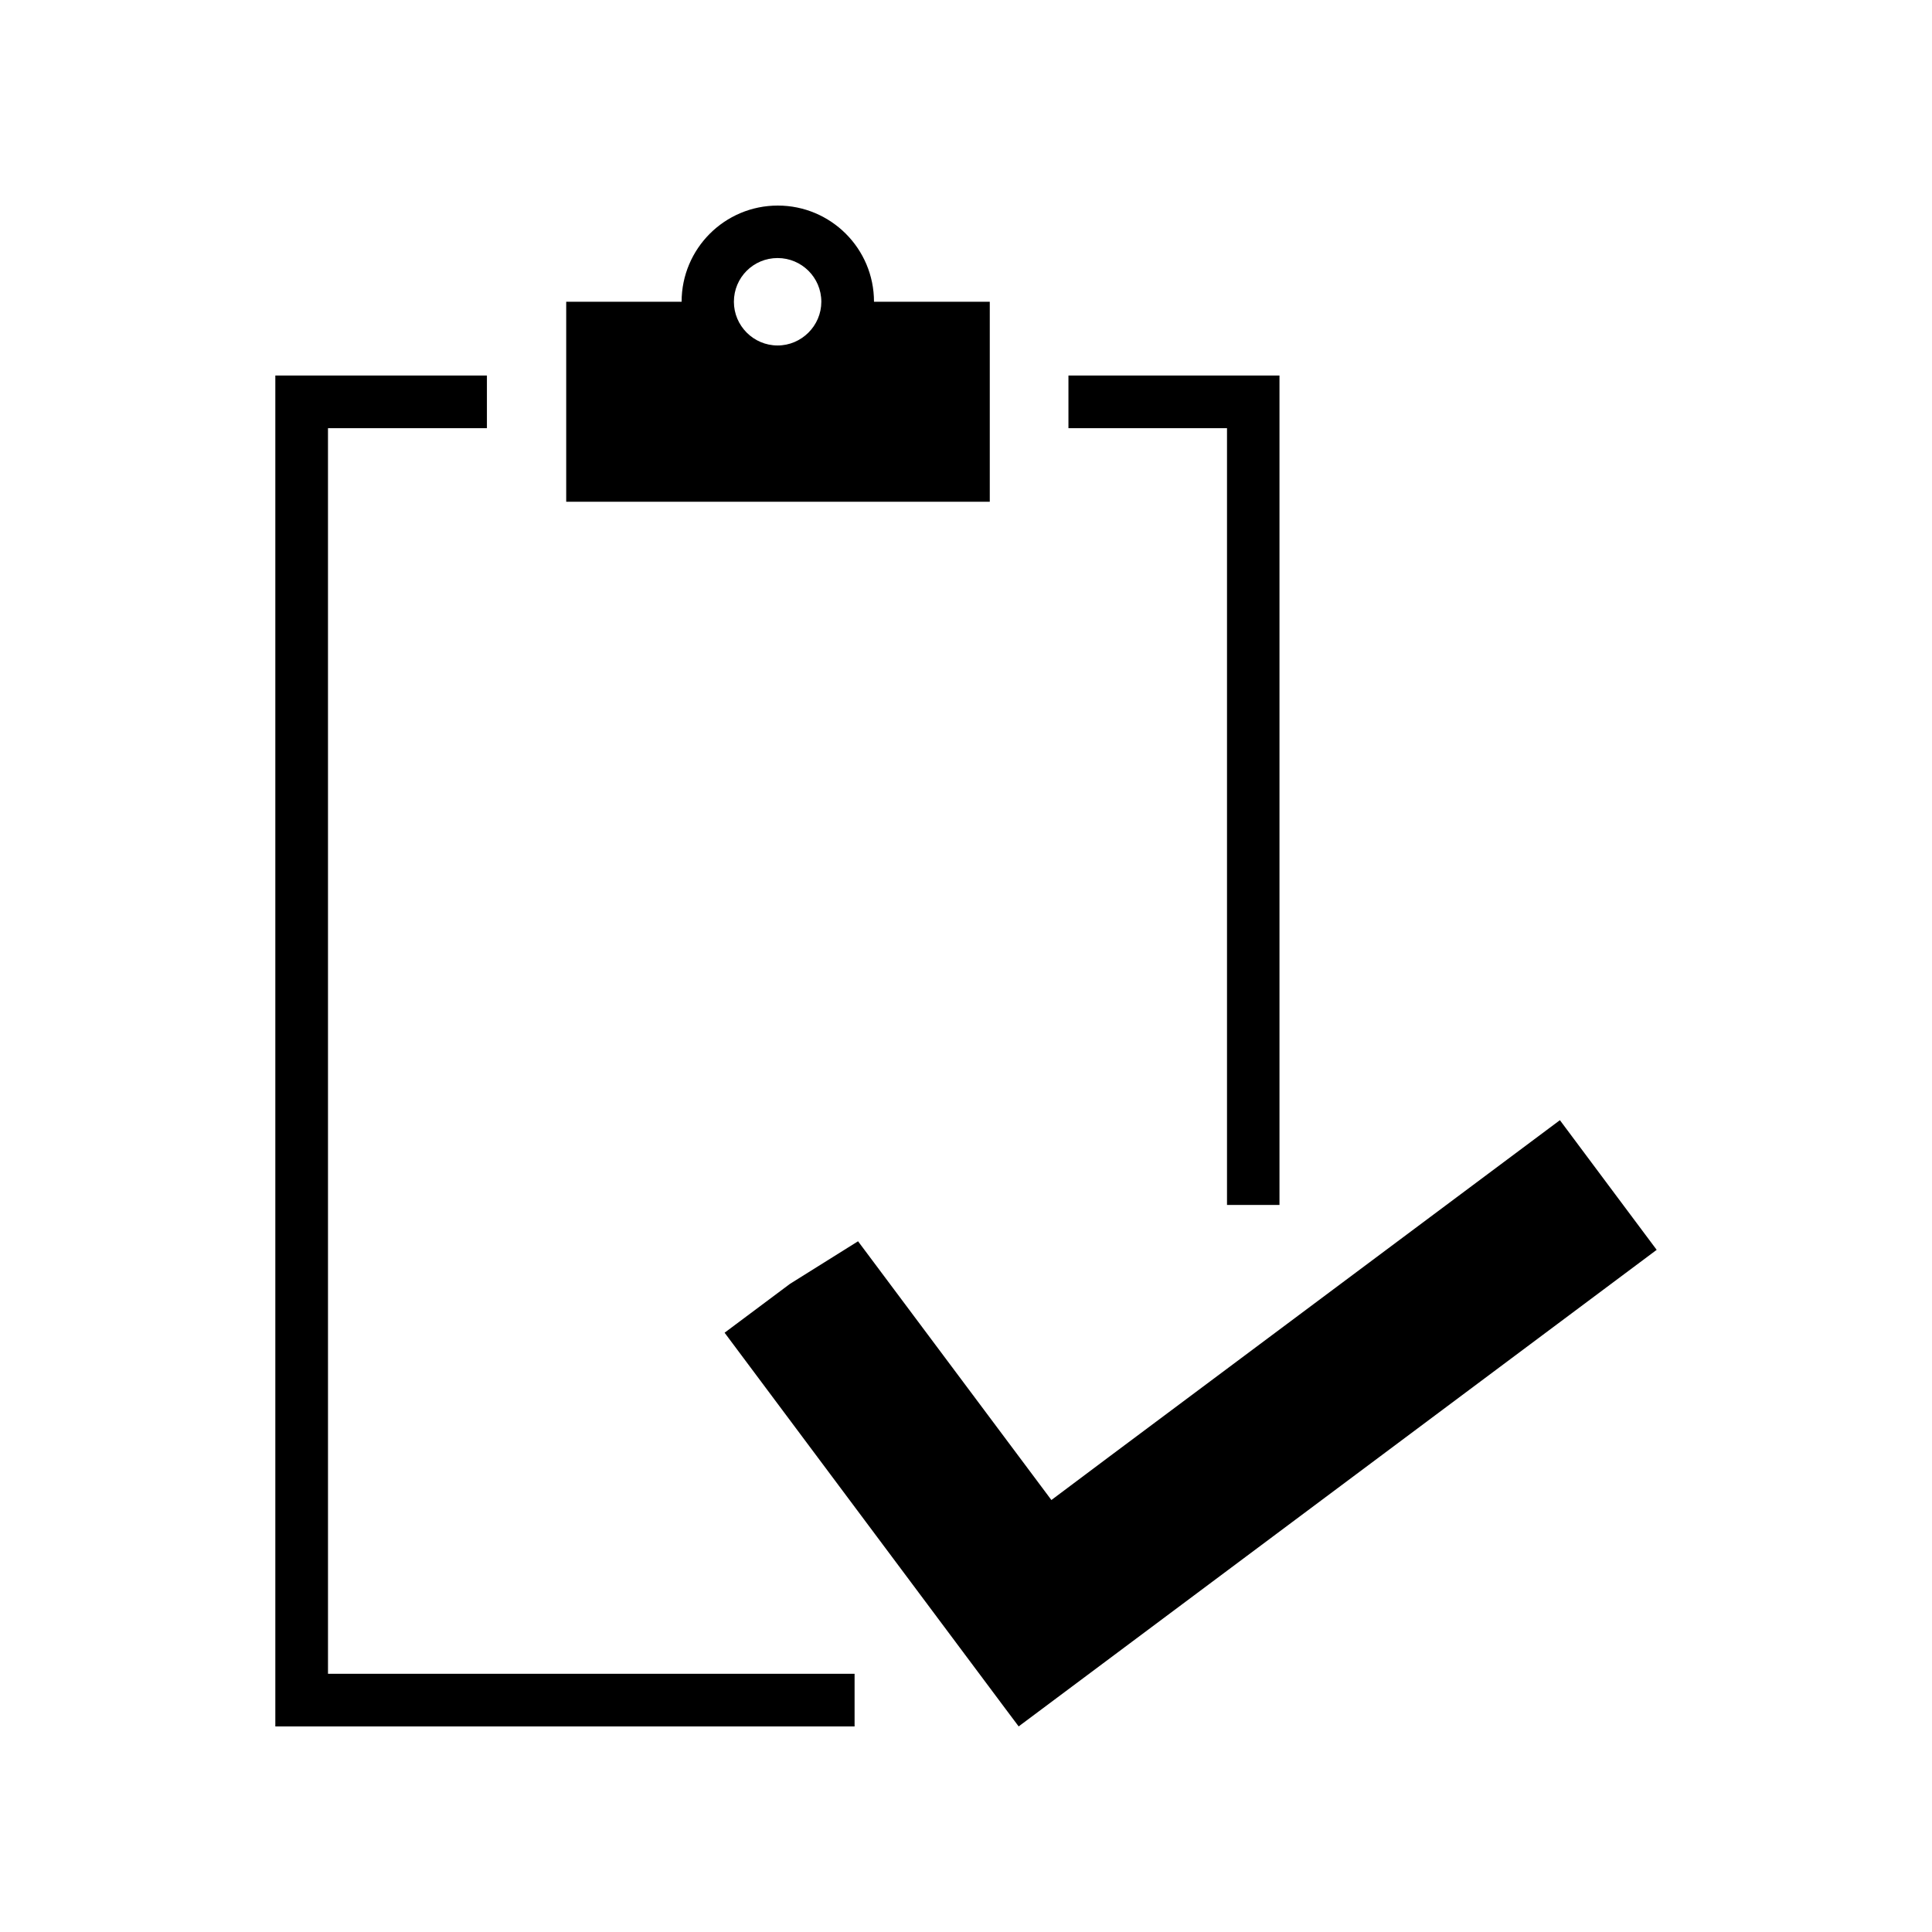
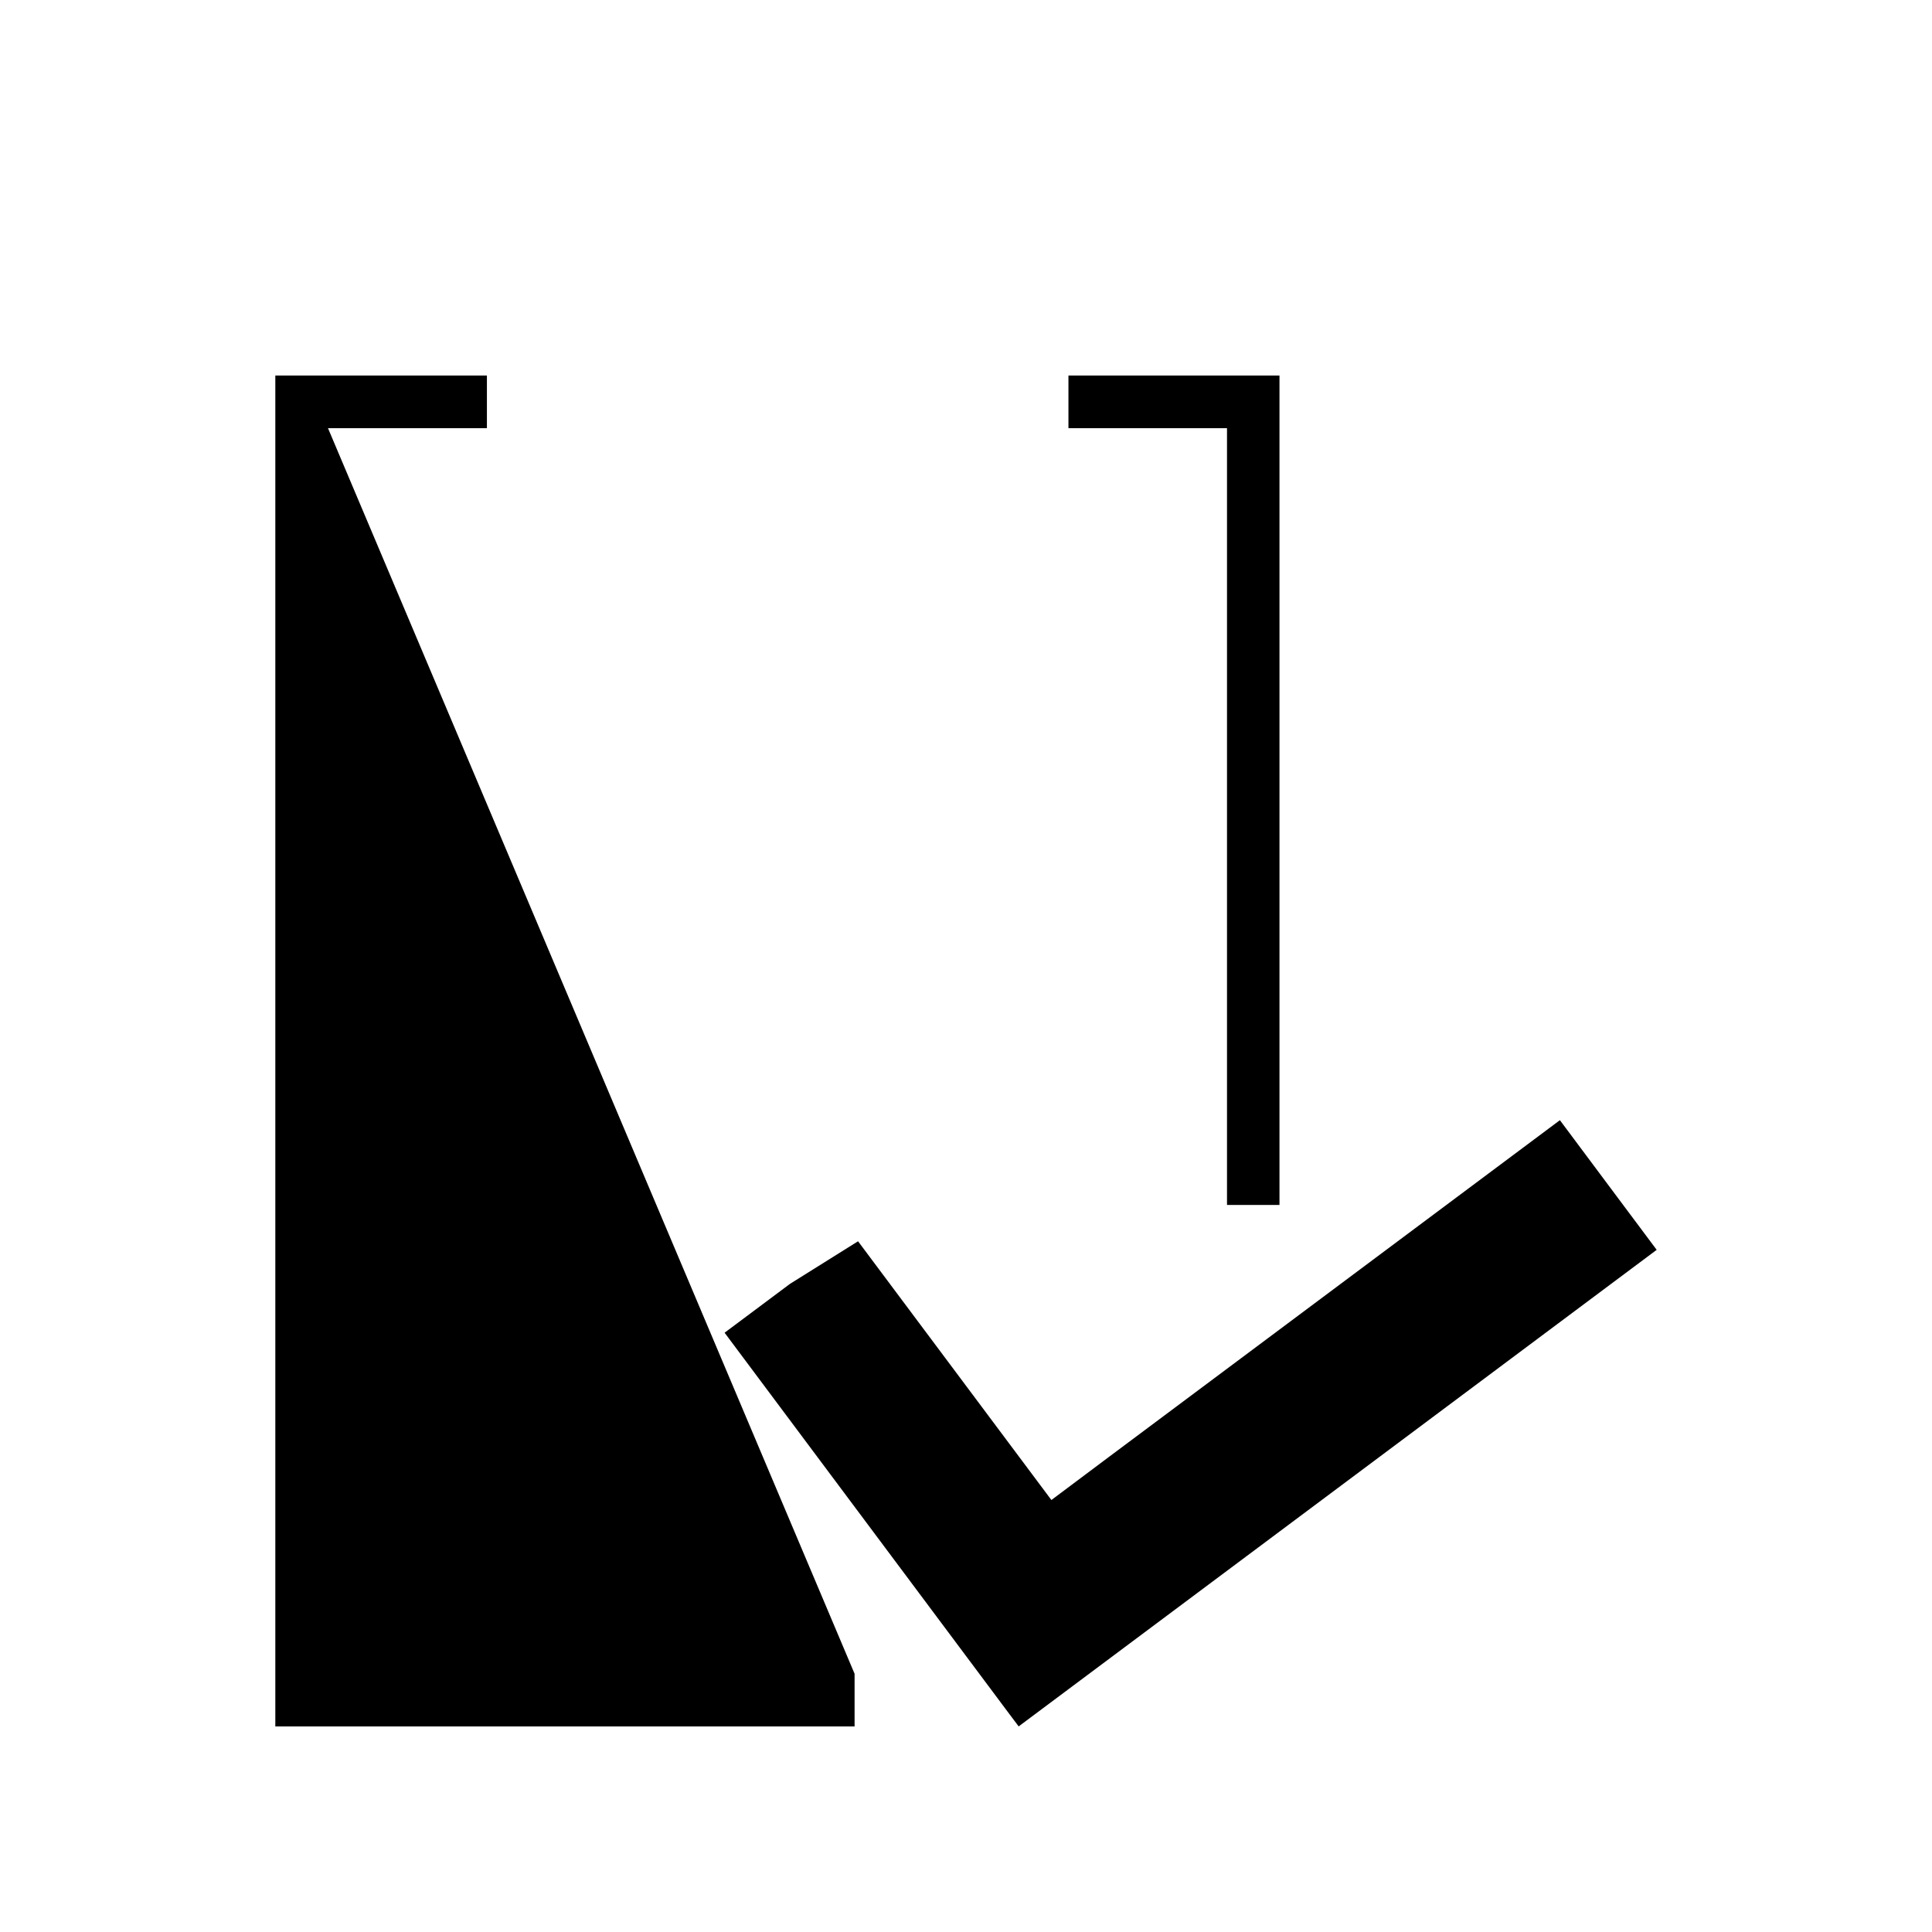
<svg xmlns="http://www.w3.org/2000/svg" fill="#000000" width="800px" height="800px" version="1.1" viewBox="144 144 512 512">
  <g>
    <path d="m557.39 440.86-2.969 2.215-116.73 87.16-15.062 11.285-51.238-68.57-18.035 11.285-17.332 12.949 74.461 99.703 3.477 4.637 0.656-0.504 168.42-125.8-10.426-13.957z" />
-     <path d="m230.92 257.47h42.117v-13.957h-56.074v358.01h153.51v-13.957h-139.55z" />
+     <path d="m230.92 257.47h42.117v-13.957h-56.074v358.01h153.51v-13.957z" />
    <path d="m469.17 463.33h13.906v-219.81h-55.926v13.957h42.02z" />
-     <path d="m406.2 223.97h-30.582c0-14.105-11.438-25.492-25.492-25.492-14.105 0-25.492 11.438-25.492 25.492h-30.582v53h112.25v-53zm-56.125 11.586c-6.398 0-11.586-5.238-11.586-11.586 0-6.398 5.141-11.586 11.586-11.586 6.348 0 11.586 5.141 11.586 11.586 0.004 6.348-5.238 11.586-11.586 11.586z" />
  </g>
</svg>